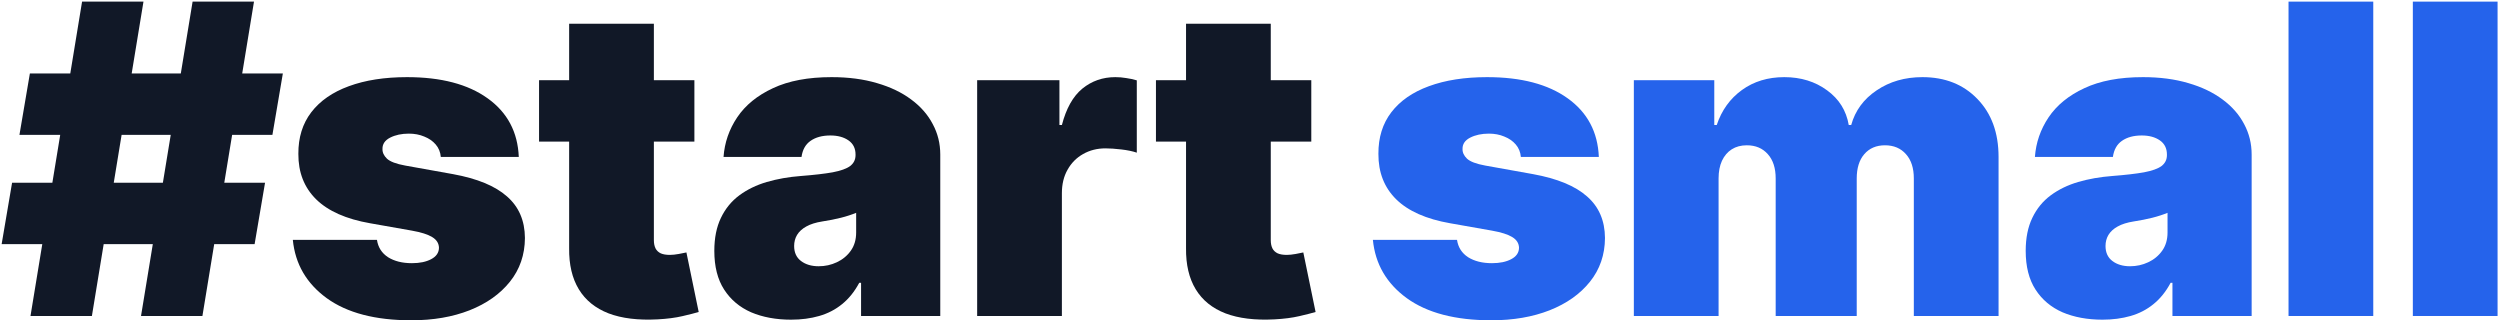
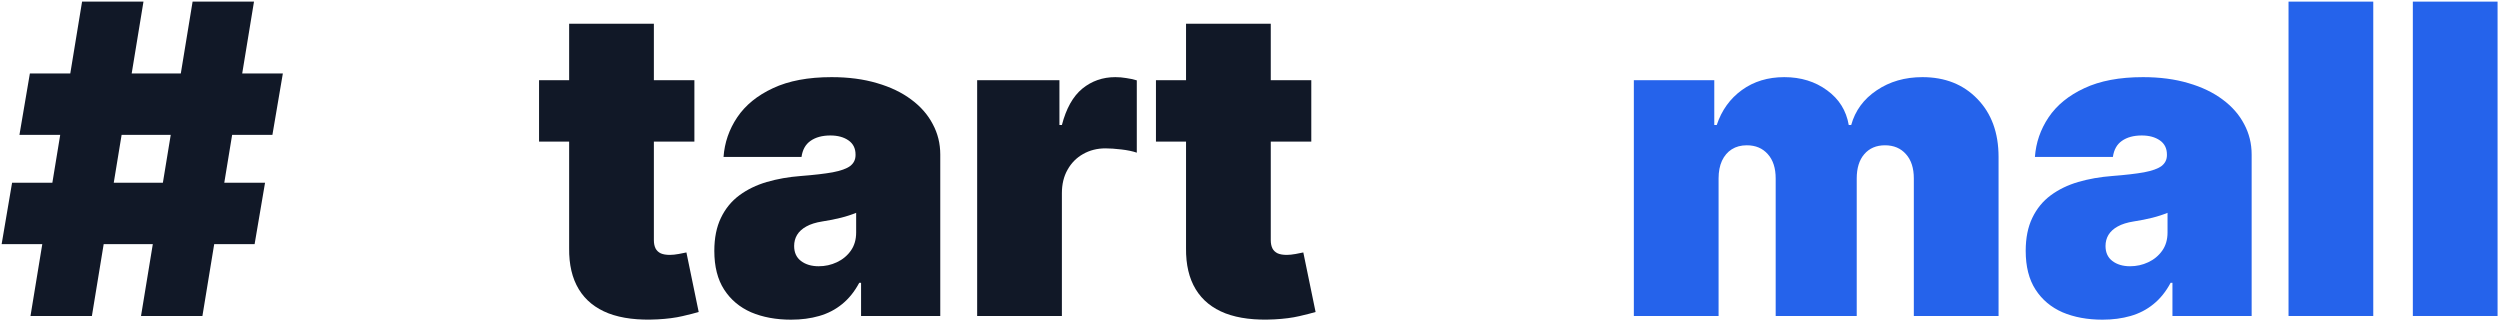
<svg xmlns="http://www.w3.org/2000/svg" width="562" height="72" viewBox="0 0 562 72" fill="none">
  <path d="M294.779 18.031V31.834H259.858V18.031H294.779ZM266.621 5.333H285.669V53.987C285.669 54.724 285.795 55.345 286.048 55.851C286.301 56.334 286.693 56.702 287.222 56.955C287.751 57.185 288.429 57.3 289.258 57.3C289.833 57.3 290.5 57.231 291.259 57.093C292.041 56.955 292.616 56.84 292.984 56.748L295.745 70.137C294.894 70.39 293.674 70.7 292.087 71.068C290.523 71.436 288.659 71.678 286.497 71.793C282.126 72.023 278.457 71.574 275.489 70.447C272.522 69.297 270.29 67.491 268.795 65.029C267.3 62.568 266.575 59.485 266.621 55.782V5.333Z" fill="#111827" />
  <path d="M219.665 71.034V18.031H238.16V28.107H238.712C239.679 24.38 241.208 21.654 243.302 19.929C245.418 18.204 247.891 17.341 250.721 17.341C251.549 17.341 252.366 17.41 253.171 17.548C253.999 17.663 254.793 17.835 255.552 18.066V34.318C254.609 33.996 253.447 33.755 252.067 33.594C250.686 33.433 249.502 33.352 248.512 33.352C246.649 33.352 244.97 33.778 243.474 34.629C242.002 35.457 240.84 36.63 239.989 38.149C239.138 39.644 238.712 41.404 238.712 43.428V71.034H219.665Z" fill="#111827" />
  <path d="M177.833 71.862C174.451 71.862 171.46 71.31 168.861 70.206C166.284 69.078 164.26 67.376 162.788 65.099C161.315 62.821 160.579 59.922 160.579 56.403C160.579 53.504 161.074 51.031 162.063 48.984C163.052 46.913 164.432 45.223 166.204 43.911C167.975 42.6 170.034 41.599 172.38 40.909C174.75 40.219 177.303 39.77 180.041 39.563C183.009 39.333 185.39 39.057 187.184 38.735C189.001 38.39 190.313 37.919 191.118 37.321C191.923 36.699 192.325 35.883 192.325 34.87V34.732C192.325 33.352 191.796 32.294 190.738 31.558C189.68 30.822 188.323 30.454 186.666 30.454C184.849 30.454 183.365 30.856 182.215 31.661C181.088 32.444 180.409 33.651 180.179 35.285H162.65C162.88 32.064 163.903 29.096 165.721 26.382C167.561 23.644 170.241 21.459 173.761 19.825C177.28 18.169 181.674 17.341 186.942 17.341C190.738 17.341 194.143 17.79 197.156 18.687C200.17 19.561 202.735 20.792 204.852 22.379C206.968 23.943 208.578 25.784 209.682 27.9C210.81 29.994 211.373 32.271 211.373 34.732V71.034H193.568V63.58H193.154C192.095 65.559 190.807 67.157 189.289 68.377C187.794 69.596 186.08 70.482 184.147 71.034C182.238 71.586 180.133 71.862 177.833 71.862ZM184.044 59.853C185.493 59.853 186.85 59.554 188.116 58.956C189.404 58.358 190.451 57.495 191.256 56.368C192.061 55.241 192.464 53.872 192.464 52.262V47.845C191.957 48.052 191.417 48.248 190.842 48.432C190.29 48.616 189.691 48.788 189.047 48.949C188.426 49.11 187.759 49.26 187.046 49.398C186.356 49.536 185.631 49.662 184.872 49.778C183.4 50.008 182.192 50.387 181.249 50.916C180.329 51.422 179.638 52.055 179.178 52.814C178.741 53.55 178.523 54.378 178.523 55.299C178.523 56.771 179.04 57.898 180.076 58.68C181.111 59.462 182.434 59.853 184.044 59.853Z" fill="#111827" />
  <path d="M156.1 18.031V31.834H121.179V18.031H156.1ZM127.943 5.333H146.991V53.987C146.991 54.724 147.117 55.345 147.37 55.851C147.623 56.334 148.014 56.702 148.543 56.955C149.073 57.185 149.751 57.3 150.579 57.3C151.154 57.3 151.822 57.231 152.581 57.093C153.363 56.955 153.938 56.84 154.306 56.748L157.067 70.137C156.215 70.39 154.996 70.7 153.409 71.068C151.845 71.436 149.981 71.678 147.819 71.793C143.448 72.023 139.779 71.574 136.811 70.447C133.844 69.297 131.612 67.491 130.117 65.029C128.621 62.568 127.897 59.485 127.943 55.782V5.333Z" fill="#111827" />
-   <path d="M116.624 35.285H99.094C99.002 34.203 98.623 33.272 97.955 32.489C97.288 31.707 96.425 31.109 95.367 30.695C94.332 30.258 93.182 30.04 91.917 30.04C90.283 30.04 88.88 30.339 87.707 30.937C86.534 31.535 85.958 32.386 85.981 33.49C85.958 34.272 86.292 34.997 86.982 35.664C87.695 36.331 89.064 36.849 91.088 37.217L101.855 39.149C107.284 40.139 111.321 41.806 113.967 44.153C116.635 46.476 117.981 49.593 118.004 53.504C117.981 57.277 116.854 60.555 114.622 63.339C112.414 66.099 109.389 68.239 105.547 69.757C101.728 71.252 97.369 72 92.469 72C84.371 72 78.033 70.344 73.455 67.031C68.9 63.718 66.359 59.347 65.829 53.918H84.739C84.992 55.598 85.82 56.897 87.224 57.818C88.65 58.715 90.444 59.163 92.607 59.163C94.355 59.163 95.793 58.864 96.92 58.266C98.07 57.668 98.657 56.817 98.68 55.713C98.657 54.7 98.151 53.895 97.162 53.297C96.195 52.699 94.677 52.216 92.607 51.848L83.221 50.192C77.815 49.248 73.766 47.454 71.074 44.809C68.383 42.163 67.049 38.758 67.072 34.594C67.049 30.914 68.015 27.797 69.97 25.243C71.949 22.666 74.767 20.711 78.424 19.377C82.105 18.02 86.465 17.341 91.502 17.341C99.163 17.341 105.202 18.928 109.619 22.103C114.059 25.277 116.394 29.671 116.624 35.285Z" fill="#111827" />
  <path d="M31.701 71.034L43.295 0.364H57.098L45.503 71.034H31.701ZM0.368 54.885L2.715 41.082H59.582L57.236 54.885H0.368ZM6.855 71.034L18.45 0.364H32.253L20.658 71.034H6.855ZM4.371 30.316L6.717 16.513H63.585L61.238 30.316H4.371Z" fill="#111827" />
  <path d="M561.454 0.364V71.034H542.406V0.364H561.454Z" fill="#2563EB" />
  <path d="M533.51 0.364V71.034H514.462V0.364H533.51Z" fill="#2563EB" />
  <path d="M472.631 71.862C469.249 71.862 466.258 71.31 463.659 70.206C461.082 69.078 459.058 67.376 457.586 65.099C456.113 62.821 455.377 59.922 455.377 56.403C455.377 53.504 455.872 51.031 456.861 48.984C457.85 46.913 459.23 45.223 461.002 43.911C462.773 42.6 464.832 41.599 467.179 40.909C469.548 40.219 472.102 39.77 474.839 39.563C477.807 39.333 480.188 39.057 481.982 38.735C483.799 38.39 485.111 37.919 485.916 37.321C486.721 36.699 487.124 35.883 487.124 34.87V34.732C487.124 33.352 486.595 32.294 485.536 31.558C484.478 30.822 483.121 30.454 481.464 30.454C479.647 30.454 478.163 30.856 477.013 31.661C475.886 32.444 475.207 33.651 474.977 35.285H457.448C457.678 32.064 458.701 29.096 460.519 26.382C462.359 23.644 465.039 21.459 468.559 19.825C472.079 18.169 476.472 17.341 481.741 17.341C485.536 17.341 488.941 17.79 491.955 18.687C494.968 19.561 497.533 20.792 499.65 22.379C501.766 23.943 503.376 25.784 504.481 27.9C505.608 29.994 506.171 32.271 506.171 34.732V71.034H488.366V63.58H487.952C486.894 65.559 485.605 67.157 484.087 68.377C482.592 69.596 480.878 70.482 478.945 71.034C477.036 71.586 474.931 71.862 472.631 71.862ZM478.842 59.853C480.291 59.853 481.648 59.554 482.914 58.956C484.202 58.358 485.249 57.495 486.054 56.368C486.859 55.241 487.262 53.872 487.262 52.262V47.845C486.756 48.052 486.215 48.248 485.64 48.432C485.088 48.616 484.49 48.788 483.845 48.949C483.224 49.11 482.557 49.26 481.844 49.398C481.154 49.536 480.429 49.662 479.67 49.778C478.198 50.008 476.99 50.387 476.047 50.916C475.127 51.422 474.437 52.055 473.976 52.814C473.539 53.55 473.321 54.378 473.321 55.299C473.321 56.771 473.838 57.898 474.874 58.68C475.909 59.462 477.232 59.853 478.842 59.853Z" fill="#2563EB" />
  <path d="M367.288 71.034V18.031H385.37V28.107H385.922C387.026 24.794 388.912 22.172 391.581 20.239C394.25 18.307 397.424 17.341 401.105 17.341C404.832 17.341 408.041 18.33 410.732 20.308C413.424 22.264 415.046 24.863 415.598 28.107H416.15C417.047 24.863 418.956 22.264 421.878 20.308C424.8 18.33 428.227 17.341 432.161 17.341C437.245 17.341 441.363 18.974 444.515 22.241C447.689 25.508 449.277 29.855 449.277 35.285V71.034H430.229V40.115C430.229 37.792 429.642 35.975 428.469 34.663C427.296 33.329 425.72 32.662 423.741 32.662C421.786 32.662 420.233 33.329 419.083 34.663C417.956 35.975 417.392 37.792 417.392 40.115V71.034H399.173V40.115C399.173 37.792 398.586 35.975 397.413 34.663C396.239 33.329 394.664 32.662 392.685 32.662C391.374 32.662 390.247 32.961 389.304 33.559C388.36 34.157 387.624 35.02 387.095 36.147C386.589 37.251 386.336 38.574 386.336 40.115V71.034H367.288Z" fill="#2563EB" />
-   <path d="M359.419 35.285H341.89C341.798 34.203 341.418 33.272 340.751 32.489C340.084 31.707 339.221 31.109 338.163 30.695C337.128 30.258 335.978 30.04 334.712 30.04C333.079 30.04 331.676 30.339 330.503 30.937C329.329 31.535 328.754 32.386 328.777 33.49C328.754 34.272 329.088 34.997 329.778 35.664C330.491 36.331 331.86 36.849 333.884 37.217L344.65 39.149C350.08 40.139 354.117 41.806 356.762 44.153C359.431 46.476 360.777 49.593 360.8 53.504C360.777 57.277 359.65 60.555 357.418 63.339C355.21 66.099 352.185 68.239 348.343 69.757C344.524 71.252 340.165 72 335.265 72C327.167 72 320.829 70.344 316.251 67.031C311.696 63.718 309.154 59.347 308.625 53.918H327.535C327.788 55.598 328.616 56.897 330.02 57.818C331.446 58.715 333.24 59.163 335.403 59.163C337.151 59.163 338.589 58.864 339.716 58.266C340.866 57.668 341.453 56.817 341.476 55.713C341.453 54.7 340.947 53.895 339.958 53.297C338.991 52.699 337.473 52.216 335.403 51.848L326.017 50.192C320.611 49.248 316.562 47.454 313.87 44.809C311.179 42.163 309.844 38.758 309.867 34.594C309.844 30.914 310.811 27.797 312.766 25.243C314.744 22.666 317.563 20.711 321.22 19.377C324.901 18.02 329.26 17.341 334.298 17.341C341.959 17.341 347.998 18.928 352.415 22.103C356.854 25.277 359.189 29.671 359.419 35.285Z" fill="#2563EB" />
</svg>